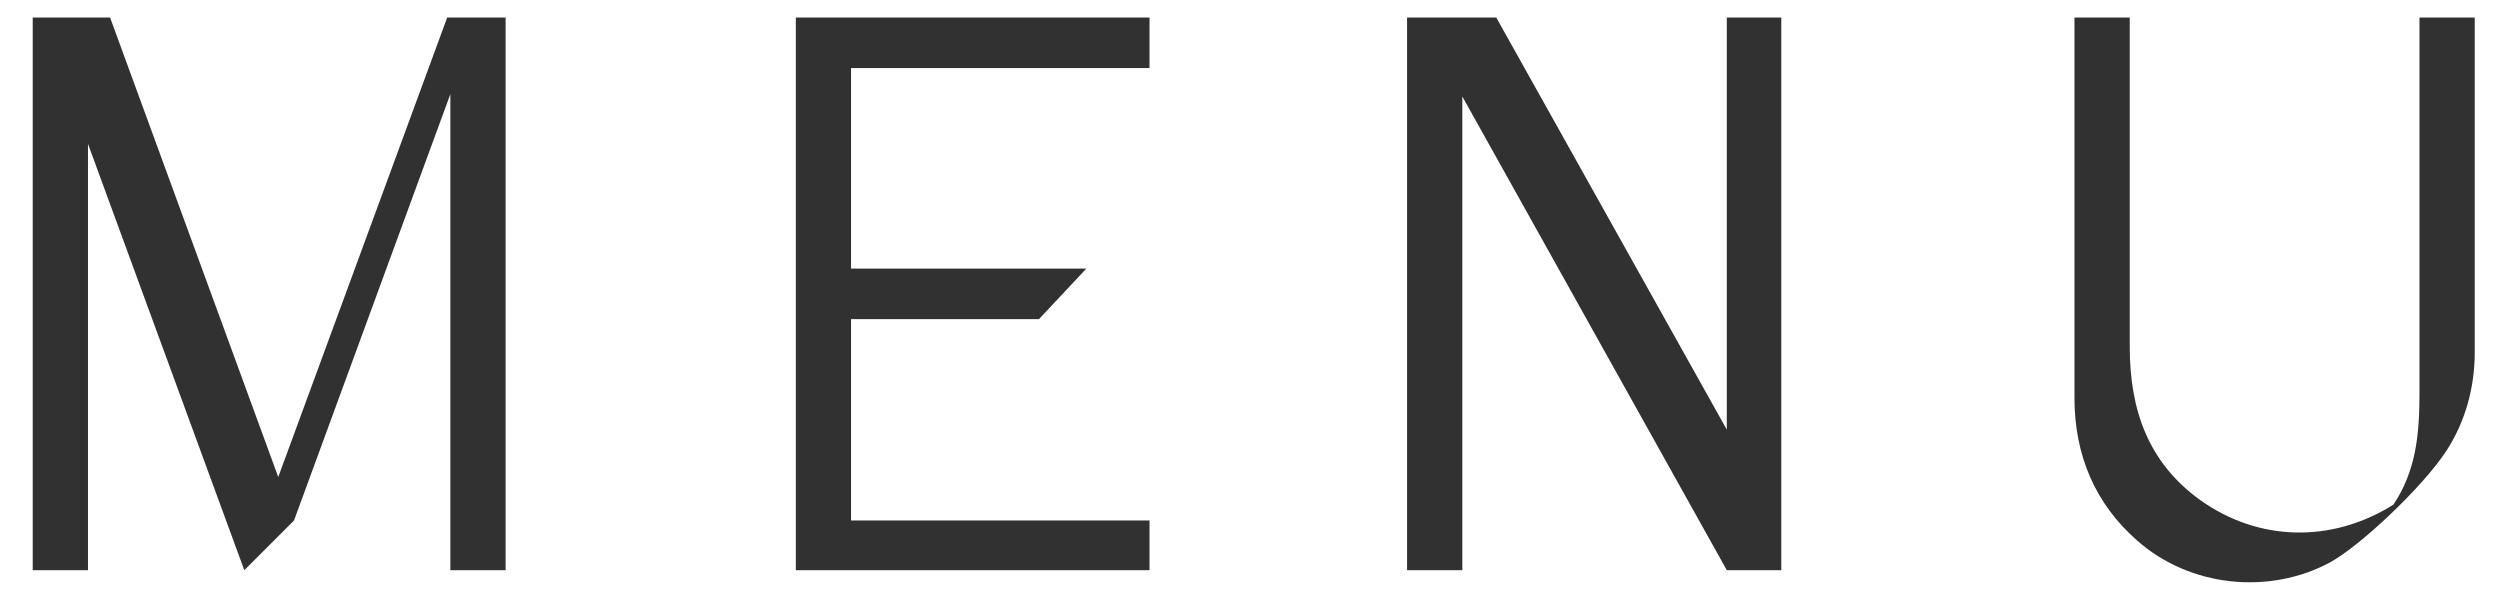
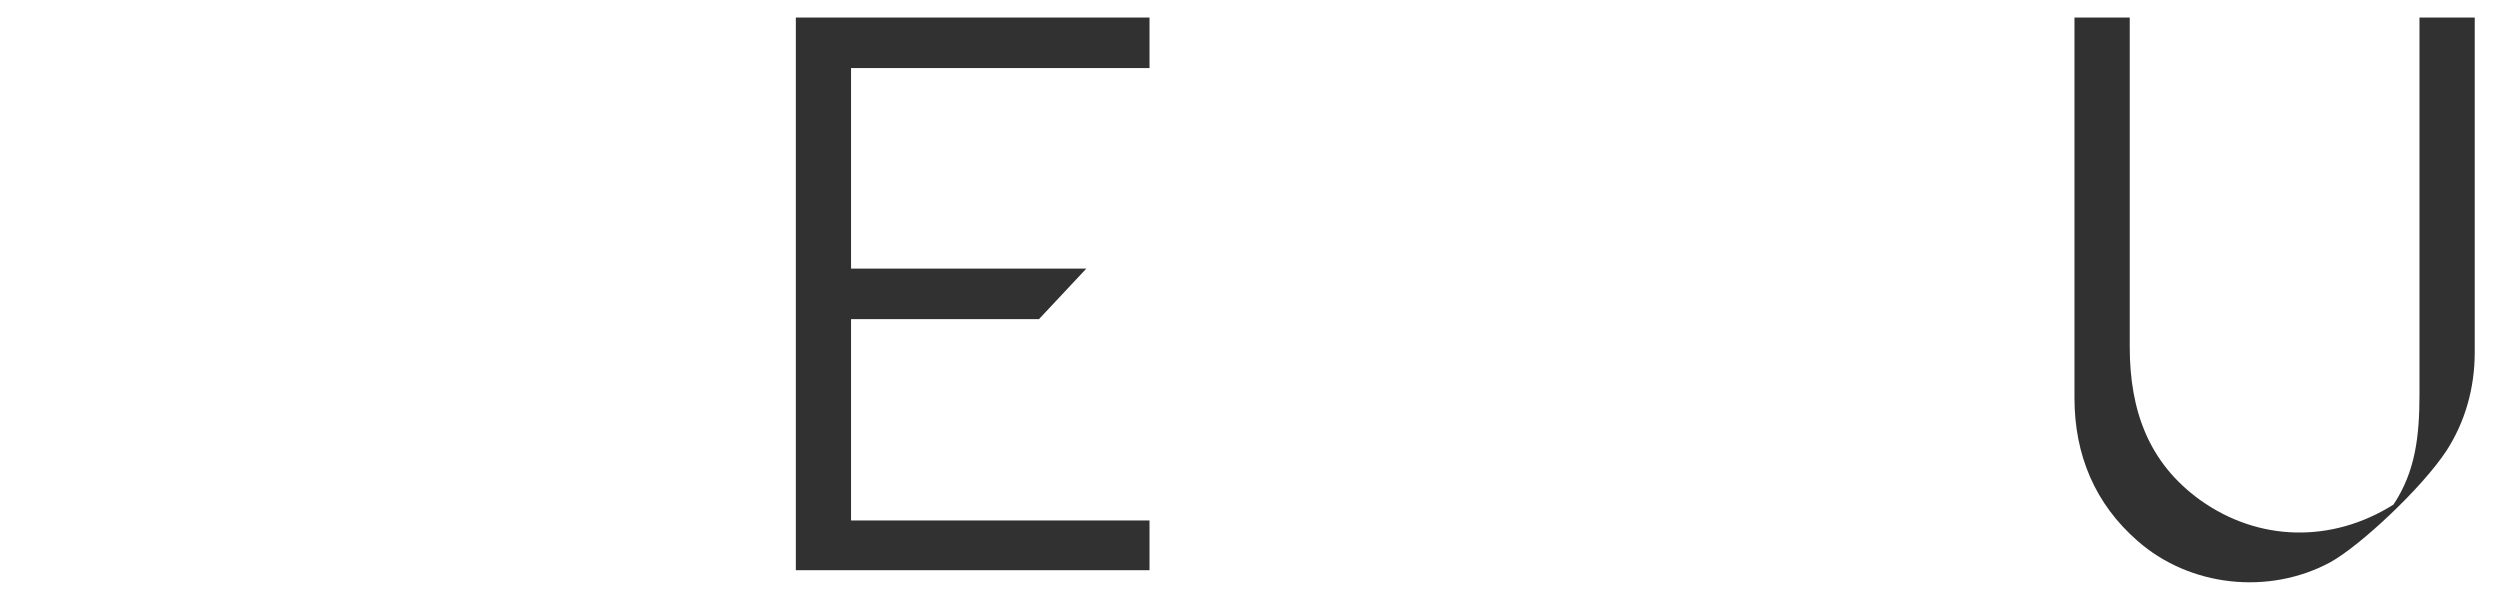
<svg xmlns="http://www.w3.org/2000/svg" width="57" height="14" viewBox="0 0 57 14" fill="none">
  <path d="M53.13 12.82C51.726 13.576 49.926 13.378 48.738 12.334C47.766 11.488 47.298 10.372 47.298 9.076V0.4L48.558 0.4V7.906C48.558 9.364 48.99 10.552 50.16 11.398C51.492 12.352 53.166 12.388 54.57 11.506C55.074 10.75 55.164 9.94 55.164 8.986V0.4L56.424 0.4V8.032C56.424 8.842 56.208 9.616 55.776 10.282C55.218 11.128 53.814 12.442 53.13 12.82Z" fill="#313131" />
-   <path d="M32.081 13V0.4L34.115 0.4L39.371 9.796V0.4L40.613 0.4V13H39.371L33.341 2.2V13H32.081Z" fill="#313131" />
  <path d="M18.145 13L18.145 0.4L26.209 0.4V1.552L19.404 1.552V6.124L24.768 6.124L23.689 7.276L19.404 7.276V11.866L26.209 11.866V13L18.145 13Z" fill="#313131" />
-   <path d="M0.746 13L0.746 0.4L2.51 0.4L6.344 10.876L10.196 0.4L11.528 0.4L11.528 13H10.268L10.268 2.146L6.704 11.866L5.57 13L2.006 3.28L2.006 13H0.746Z" fill="#313131" />
</svg>